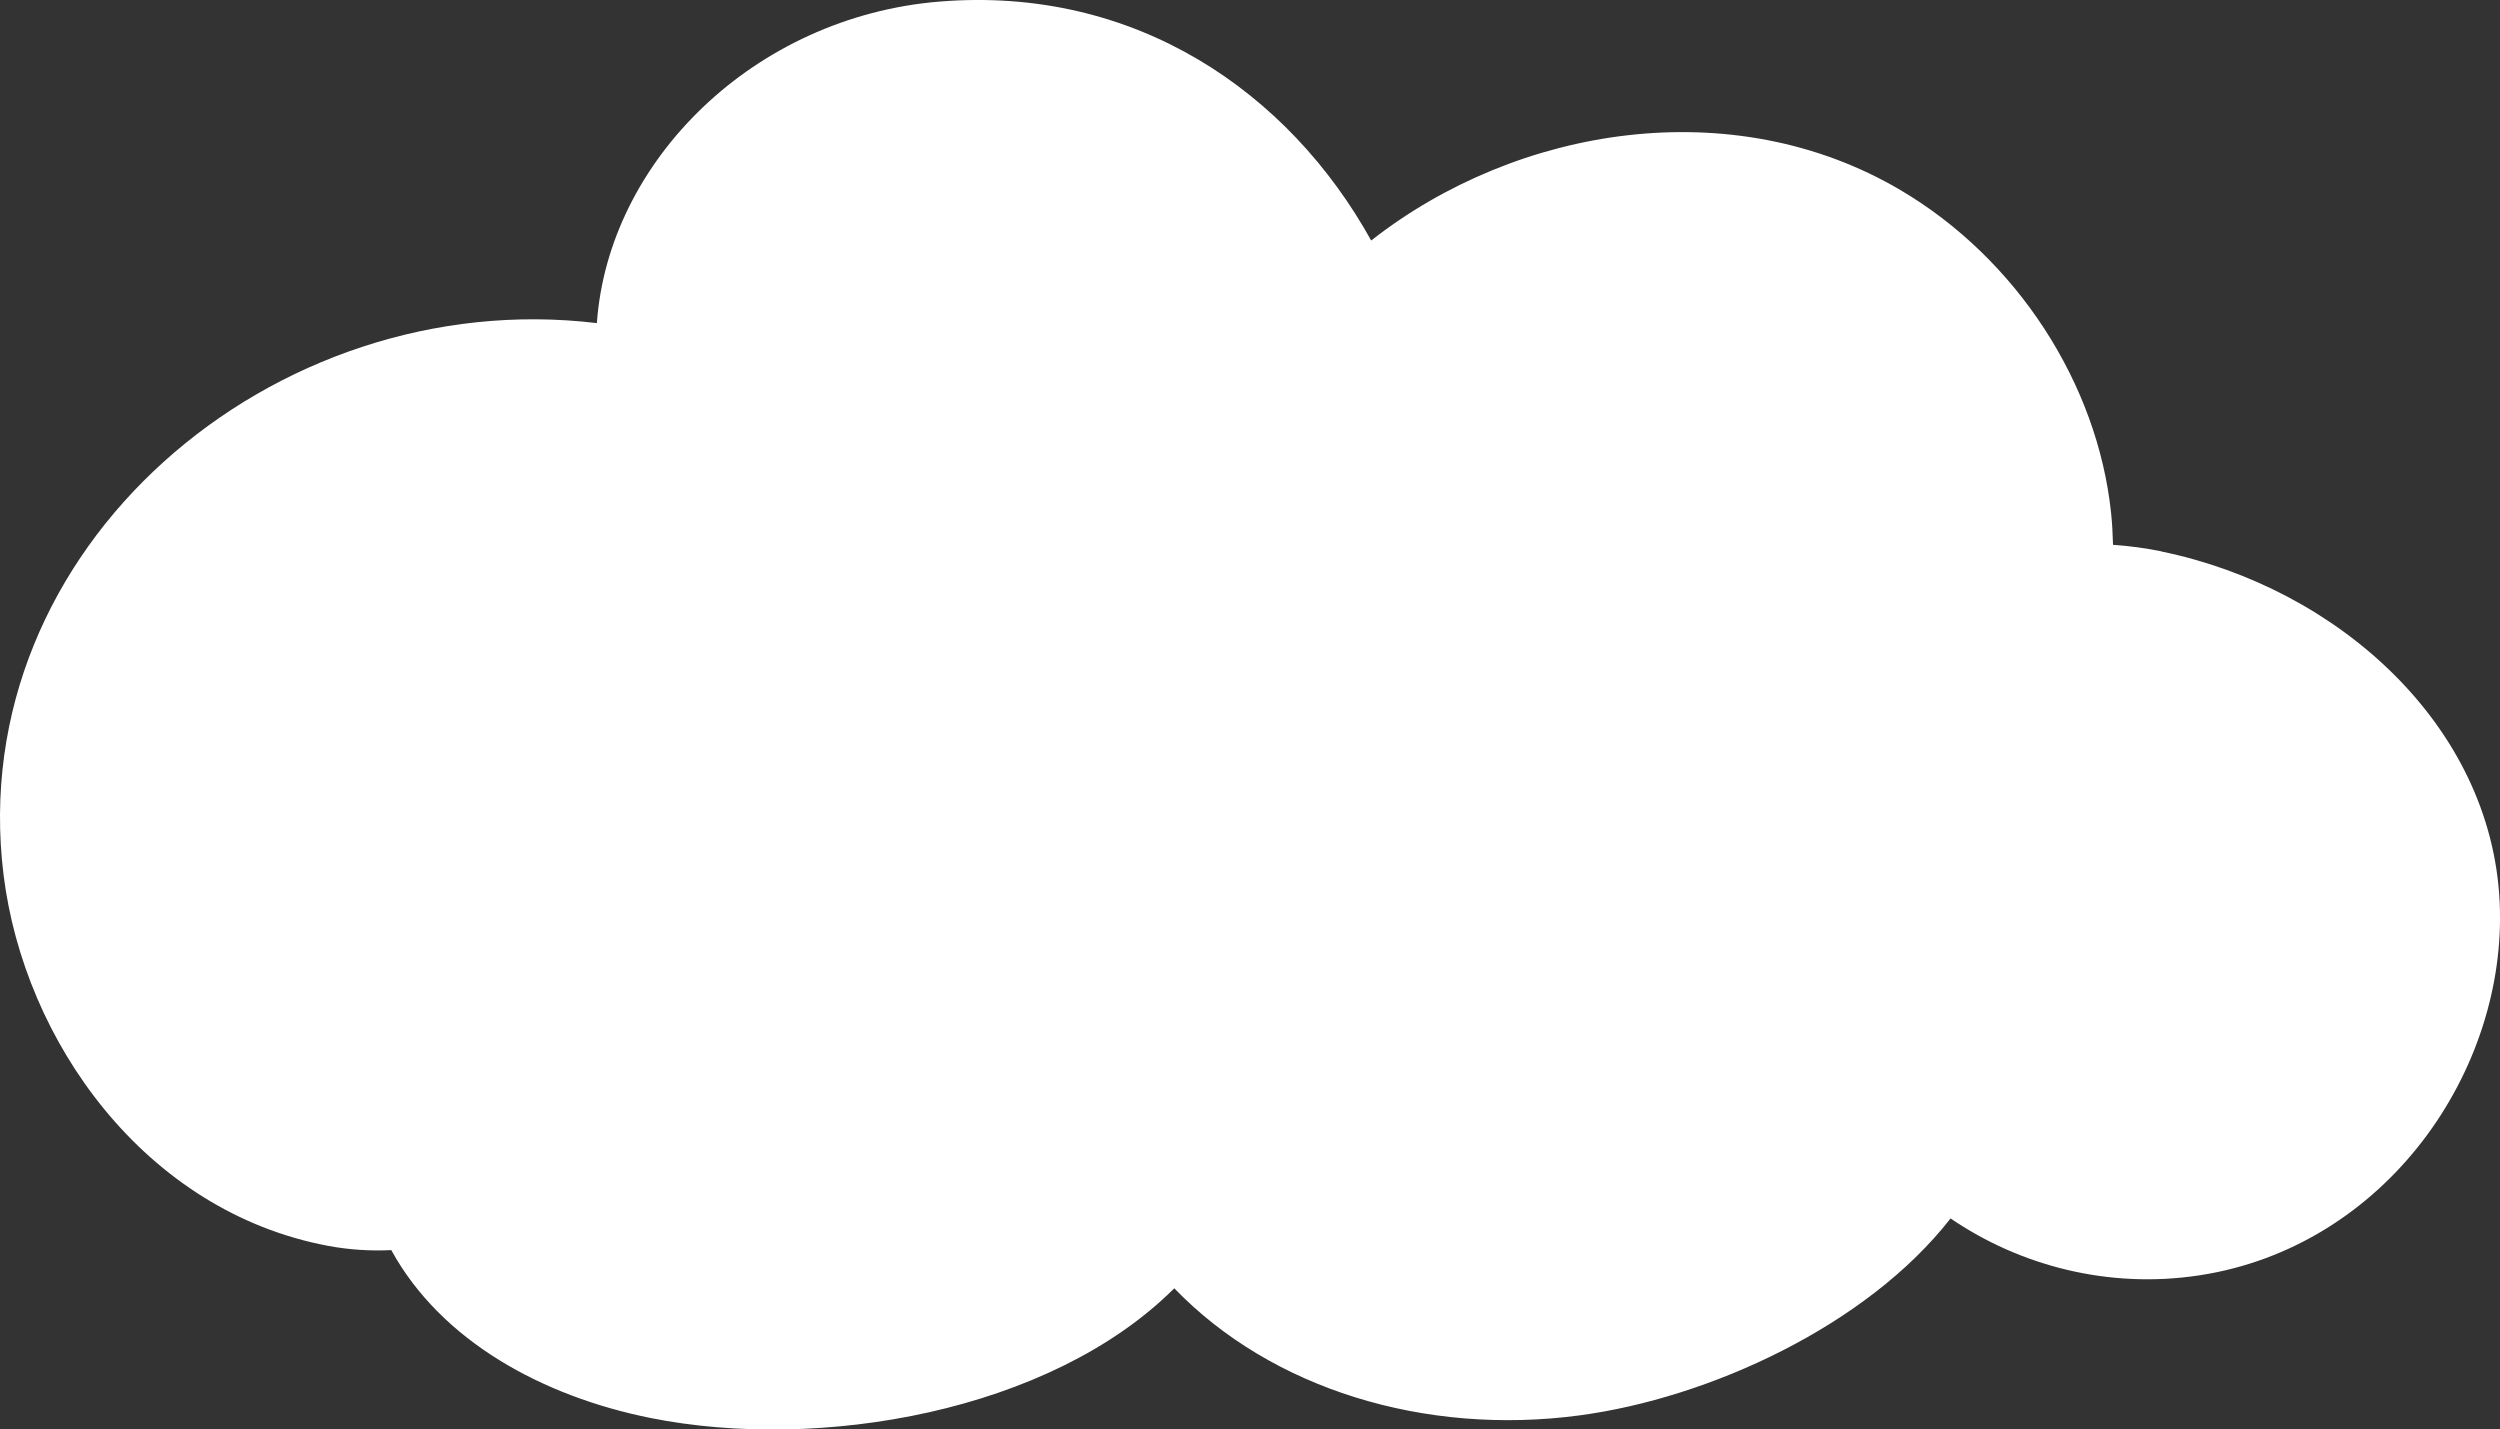
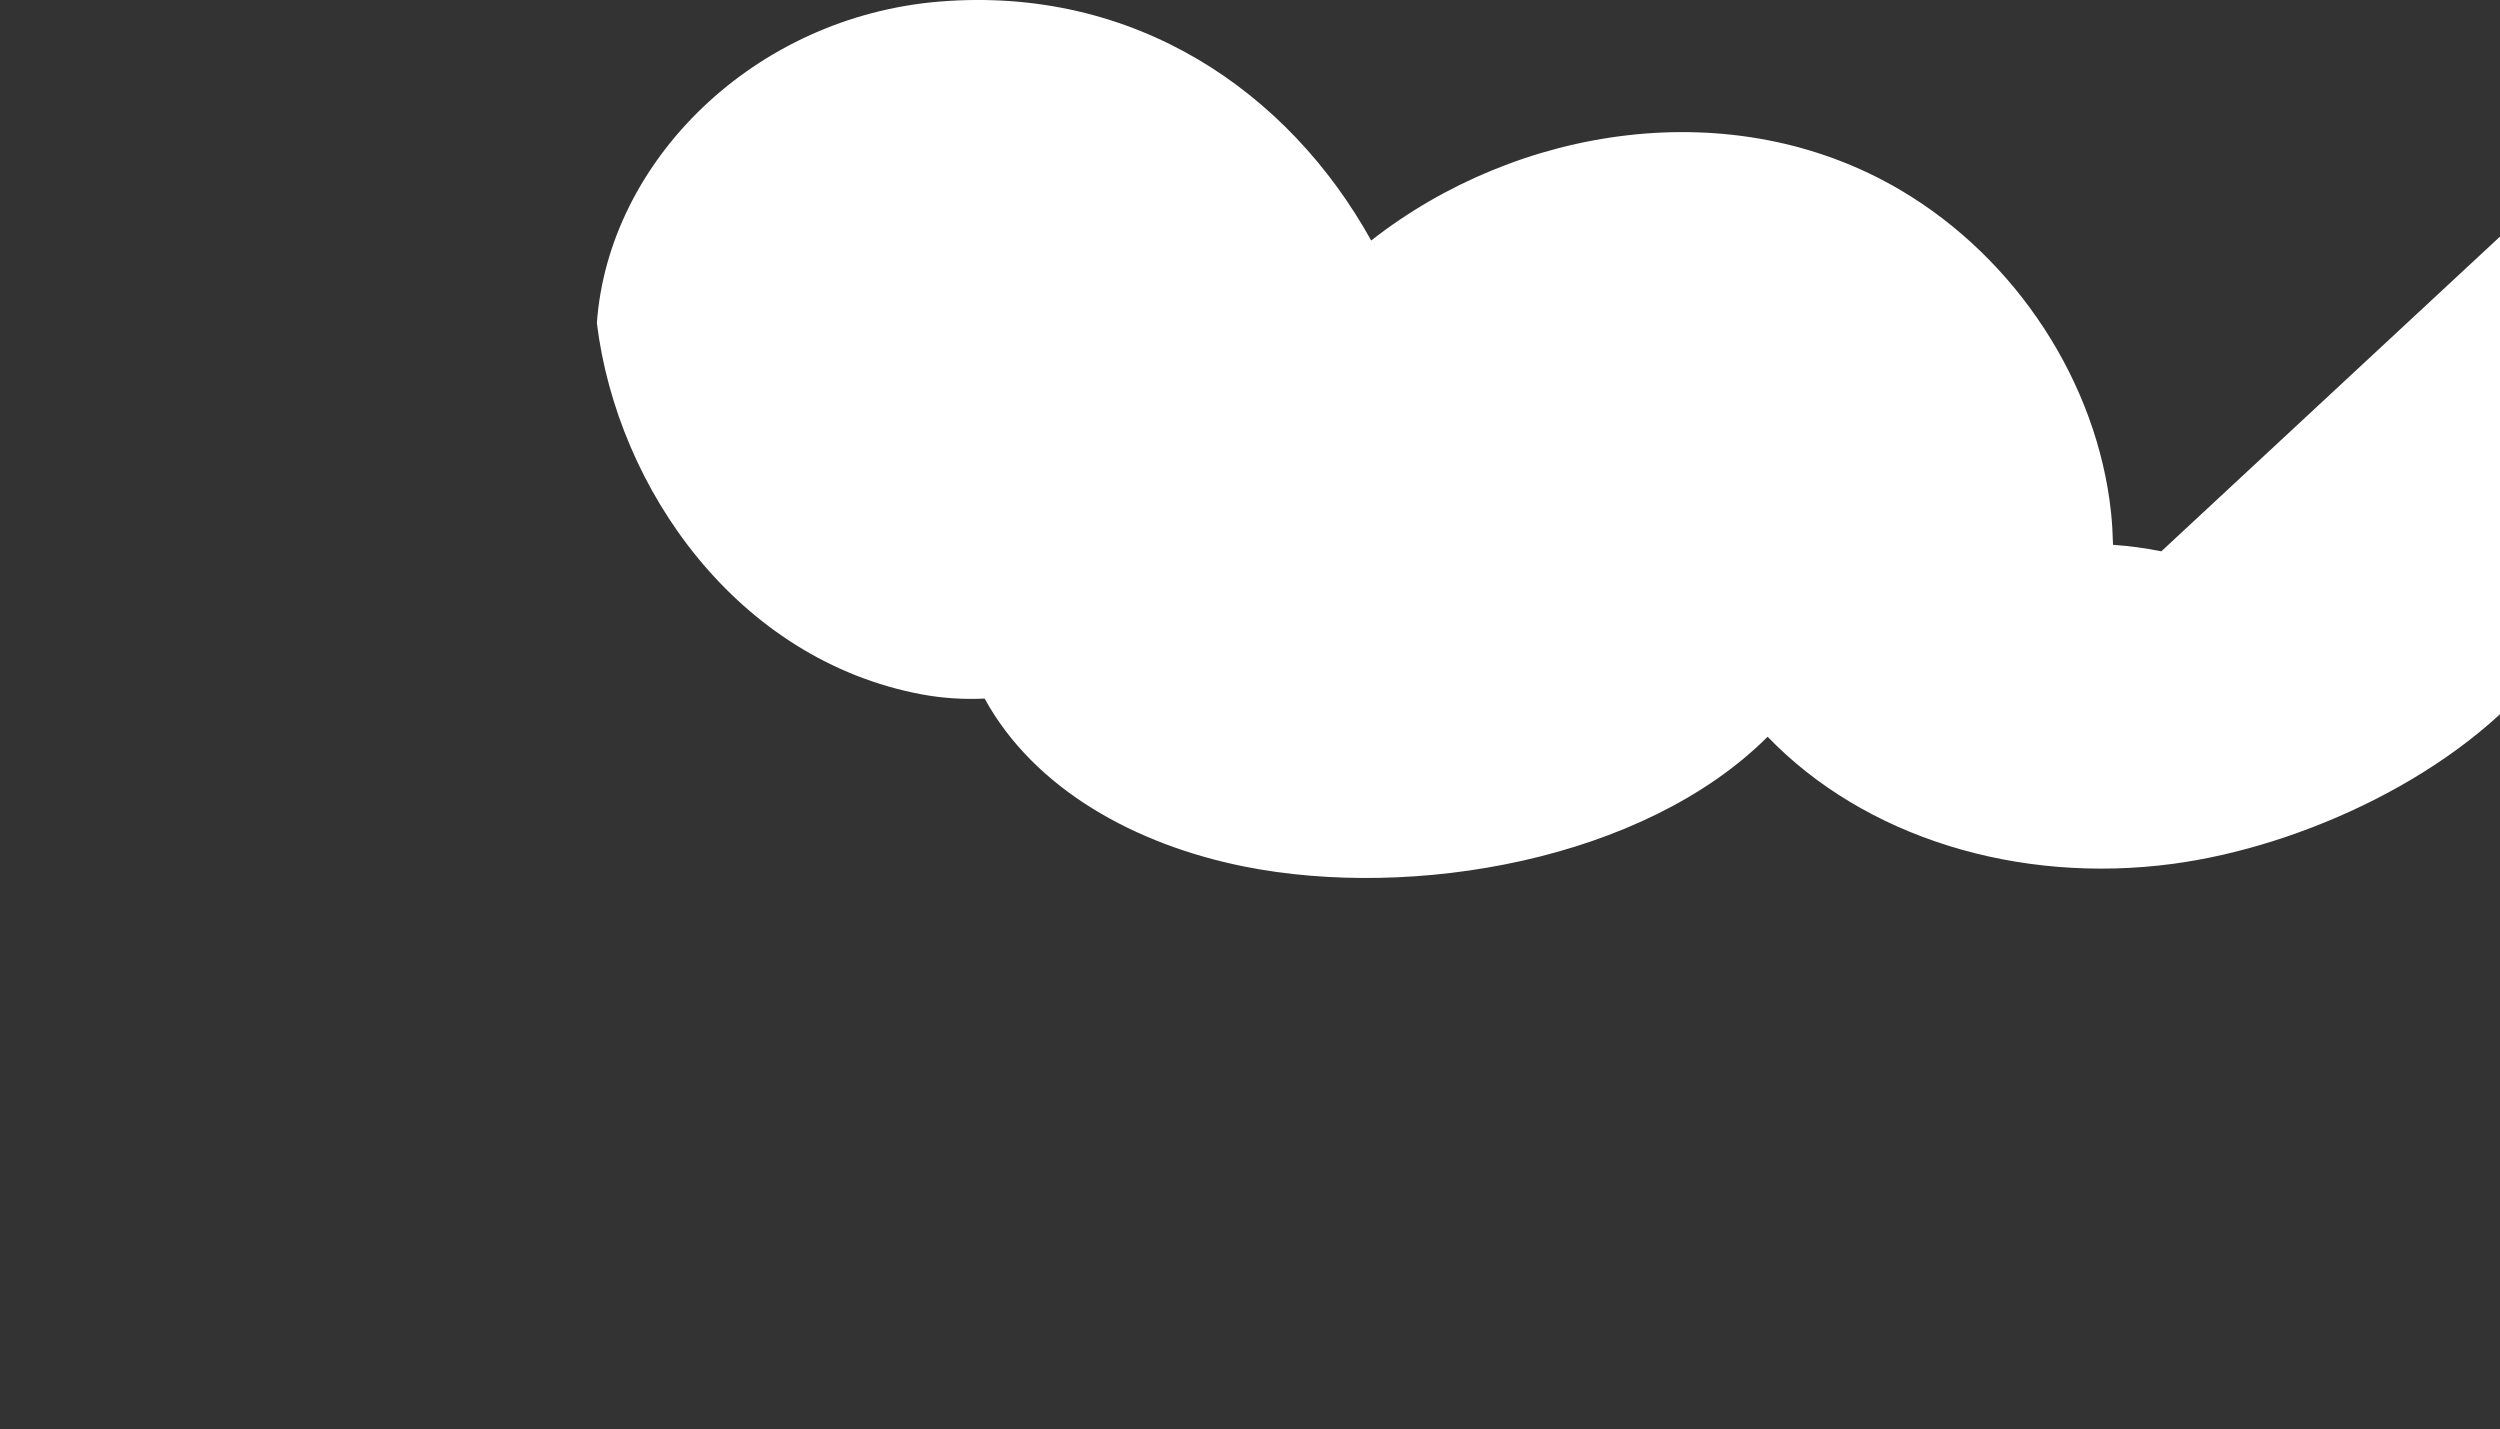
<svg xmlns="http://www.w3.org/2000/svg" id="_レイヤー_2" data-name="レイヤー 2" viewBox="0 0 353.51 202.13">
  <rect x="0" y="0" width="353.51" height="202.13" fill="#333333" stroke="none" />
  <defs>
    <style>
      .cls-1 {
        fill: #fff;
      }
    </style>
  </defs>
  <g id="_レイヤー_1-2" data-name="レイヤー 1">
-     <path class="cls-1" d="M305.62,77.96c-2.21-.45-4.5-.76-6.83-.92-.04-1.53-.12-3.06-.28-4.57-1.94-18.26-13.32-35.89-29.79-45.6-23.71-13.97-54.17-9.06-74.83,7.14C182.24,12.99,160.54-2.02,132.89.22c-26.33,2.14-46.88,22.61-48.49,45.47C38.67,40.19-5.19,77.45.5,123.68c2.9,23.56,19.98,47.63,45.9,52.49,3,.56,5.99.74,8.93.6,7.04,12.84,21.37,20.68,36.71,23.75,23.79,4.75,56.44-.82,74.01-18.35,13.7,14.21,35.38,20.9,57.31,17.97,18.32-2.45,40.6-12.65,52.46-27.85,9.81,6.7,22.34,9.99,35.1,8.06,26.39-3.99,43.69-28.93,42.54-52.85-1.2-24.89-22.82-44.37-47.84-49.52Z" />
+     <path class="cls-1" d="M305.62,77.96c-2.21-.45-4.5-.76-6.83-.92-.04-1.53-.12-3.06-.28-4.57-1.94-18.26-13.32-35.89-29.79-45.6-23.71-13.97-54.17-9.06-74.83,7.14C182.24,12.99,160.54-2.02,132.89.22c-26.33,2.14-46.88,22.61-48.49,45.47c2.9,23.56,19.98,47.63,45.9,52.49,3,.56,5.99.74,8.93.6,7.04,12.84,21.37,20.68,36.71,23.75,23.79,4.75,56.44-.82,74.01-18.35,13.7,14.21,35.38,20.9,57.31,17.97,18.32-2.45,40.6-12.65,52.46-27.85,9.81,6.7,22.34,9.99,35.1,8.06,26.39-3.99,43.69-28.93,42.54-52.85-1.2-24.89-22.82-44.37-47.84-49.52Z" />
  </g>
</svg>